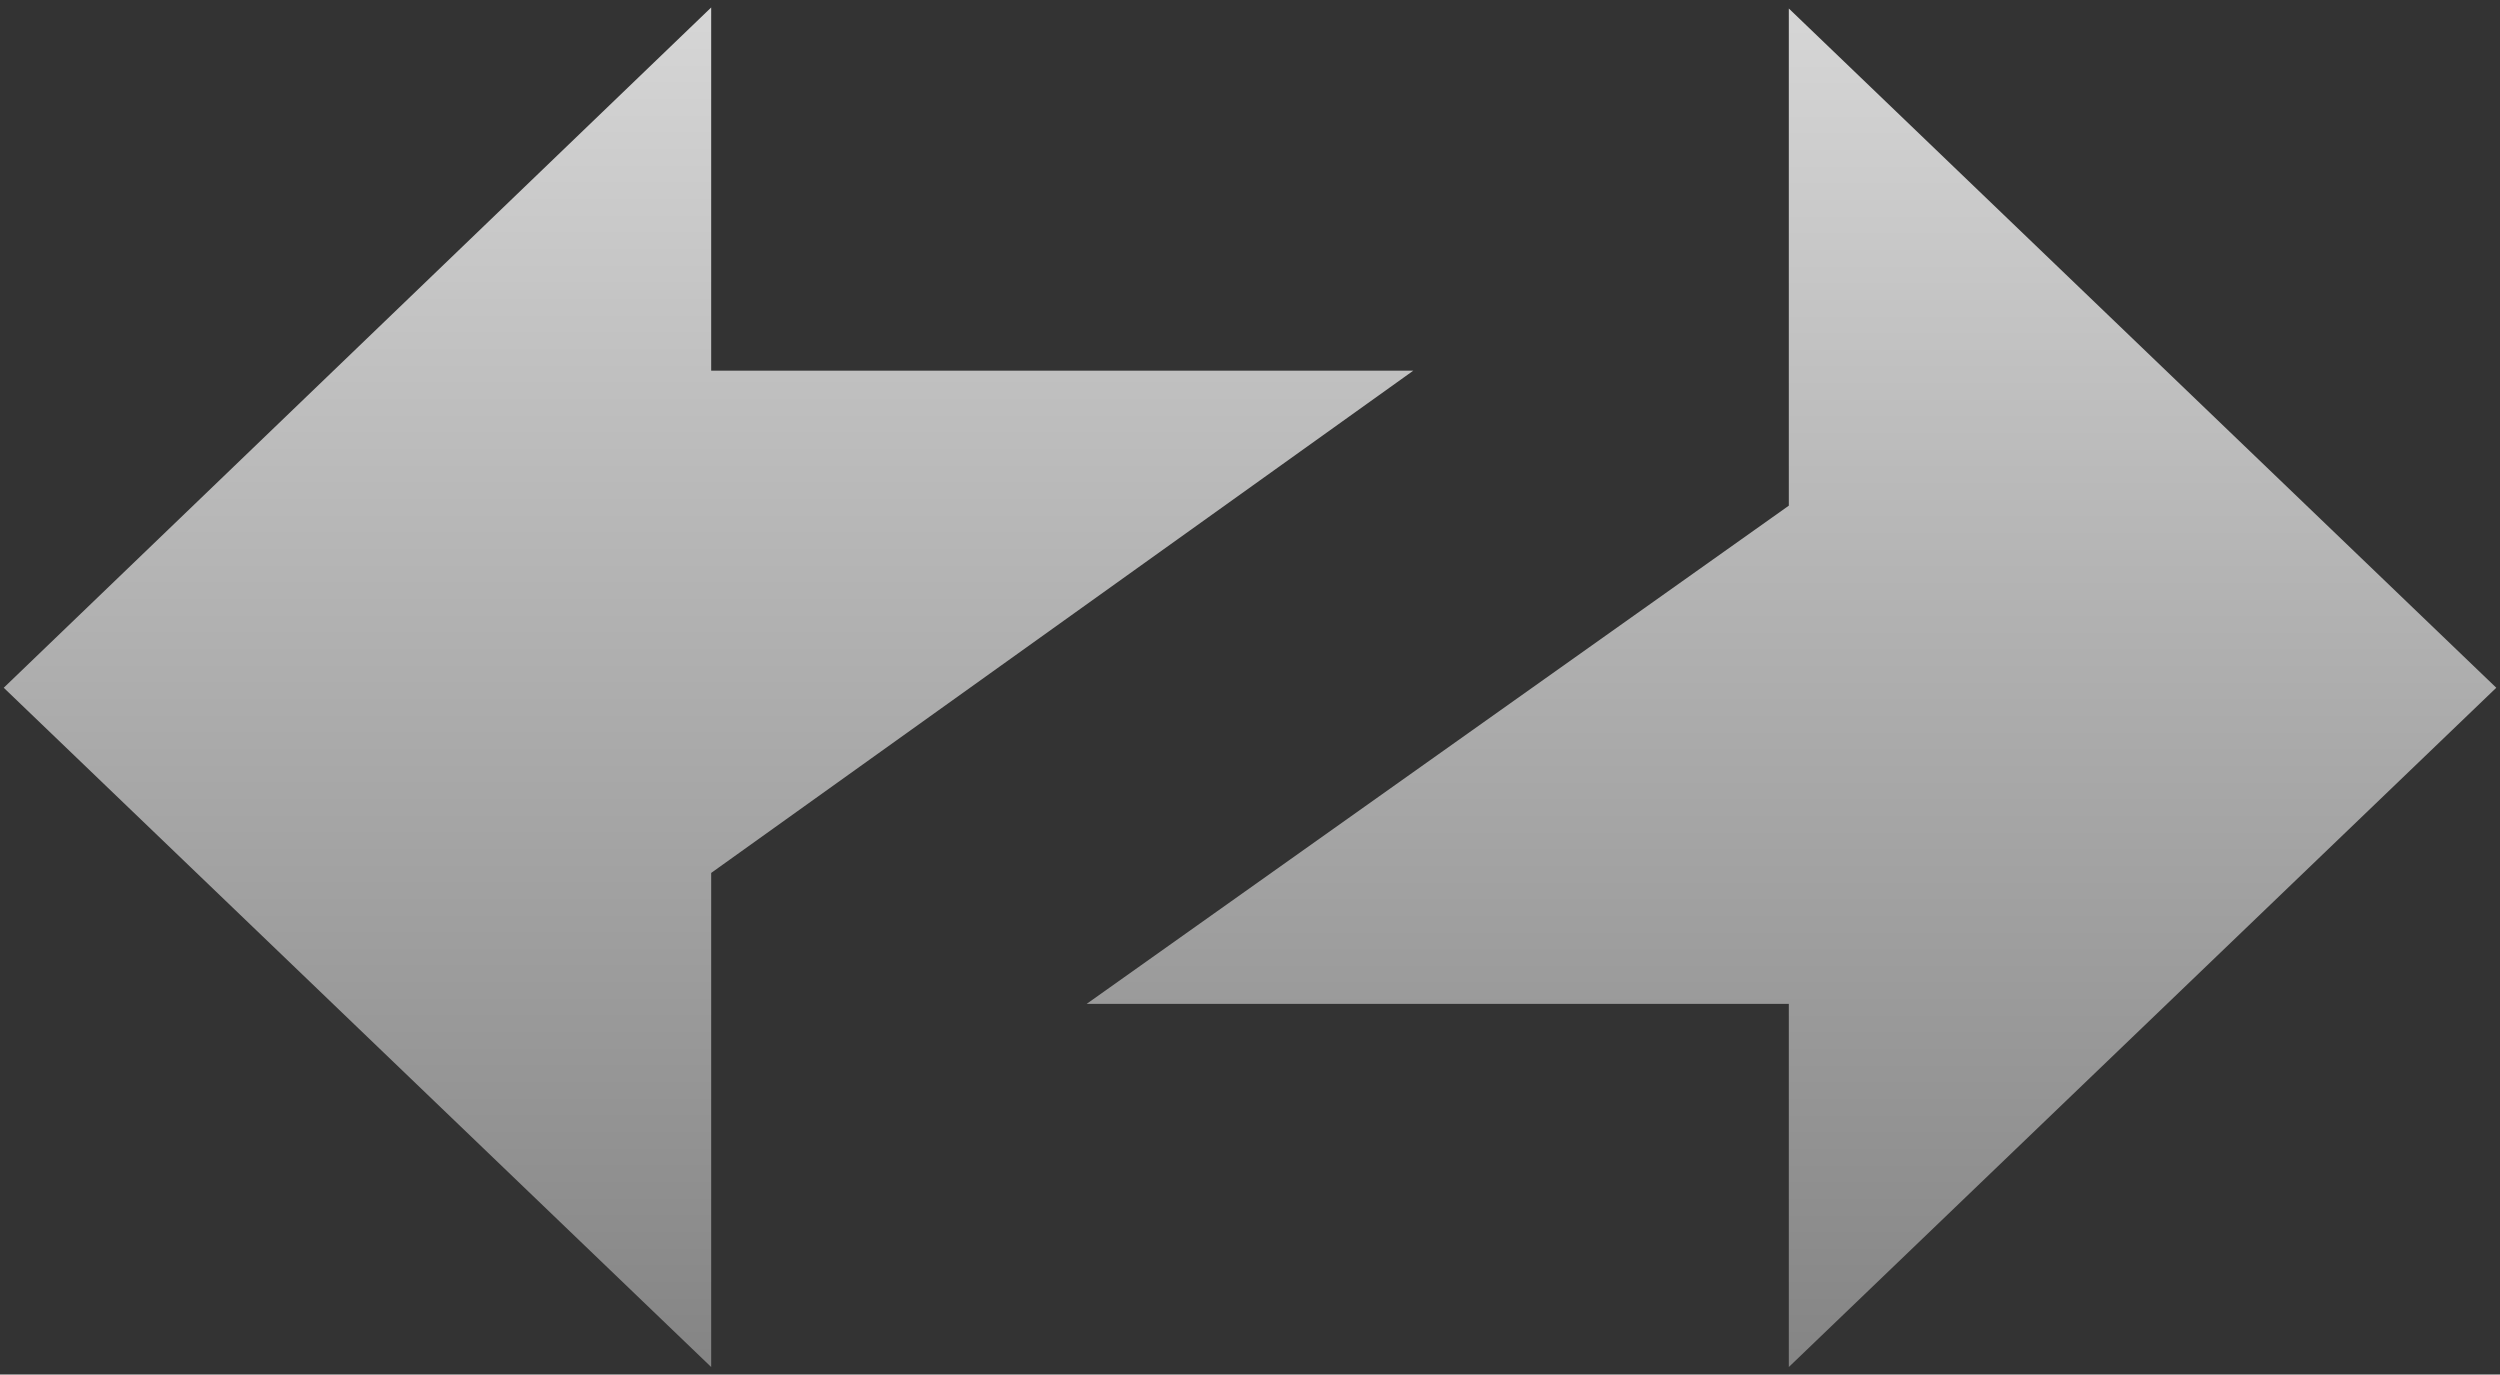
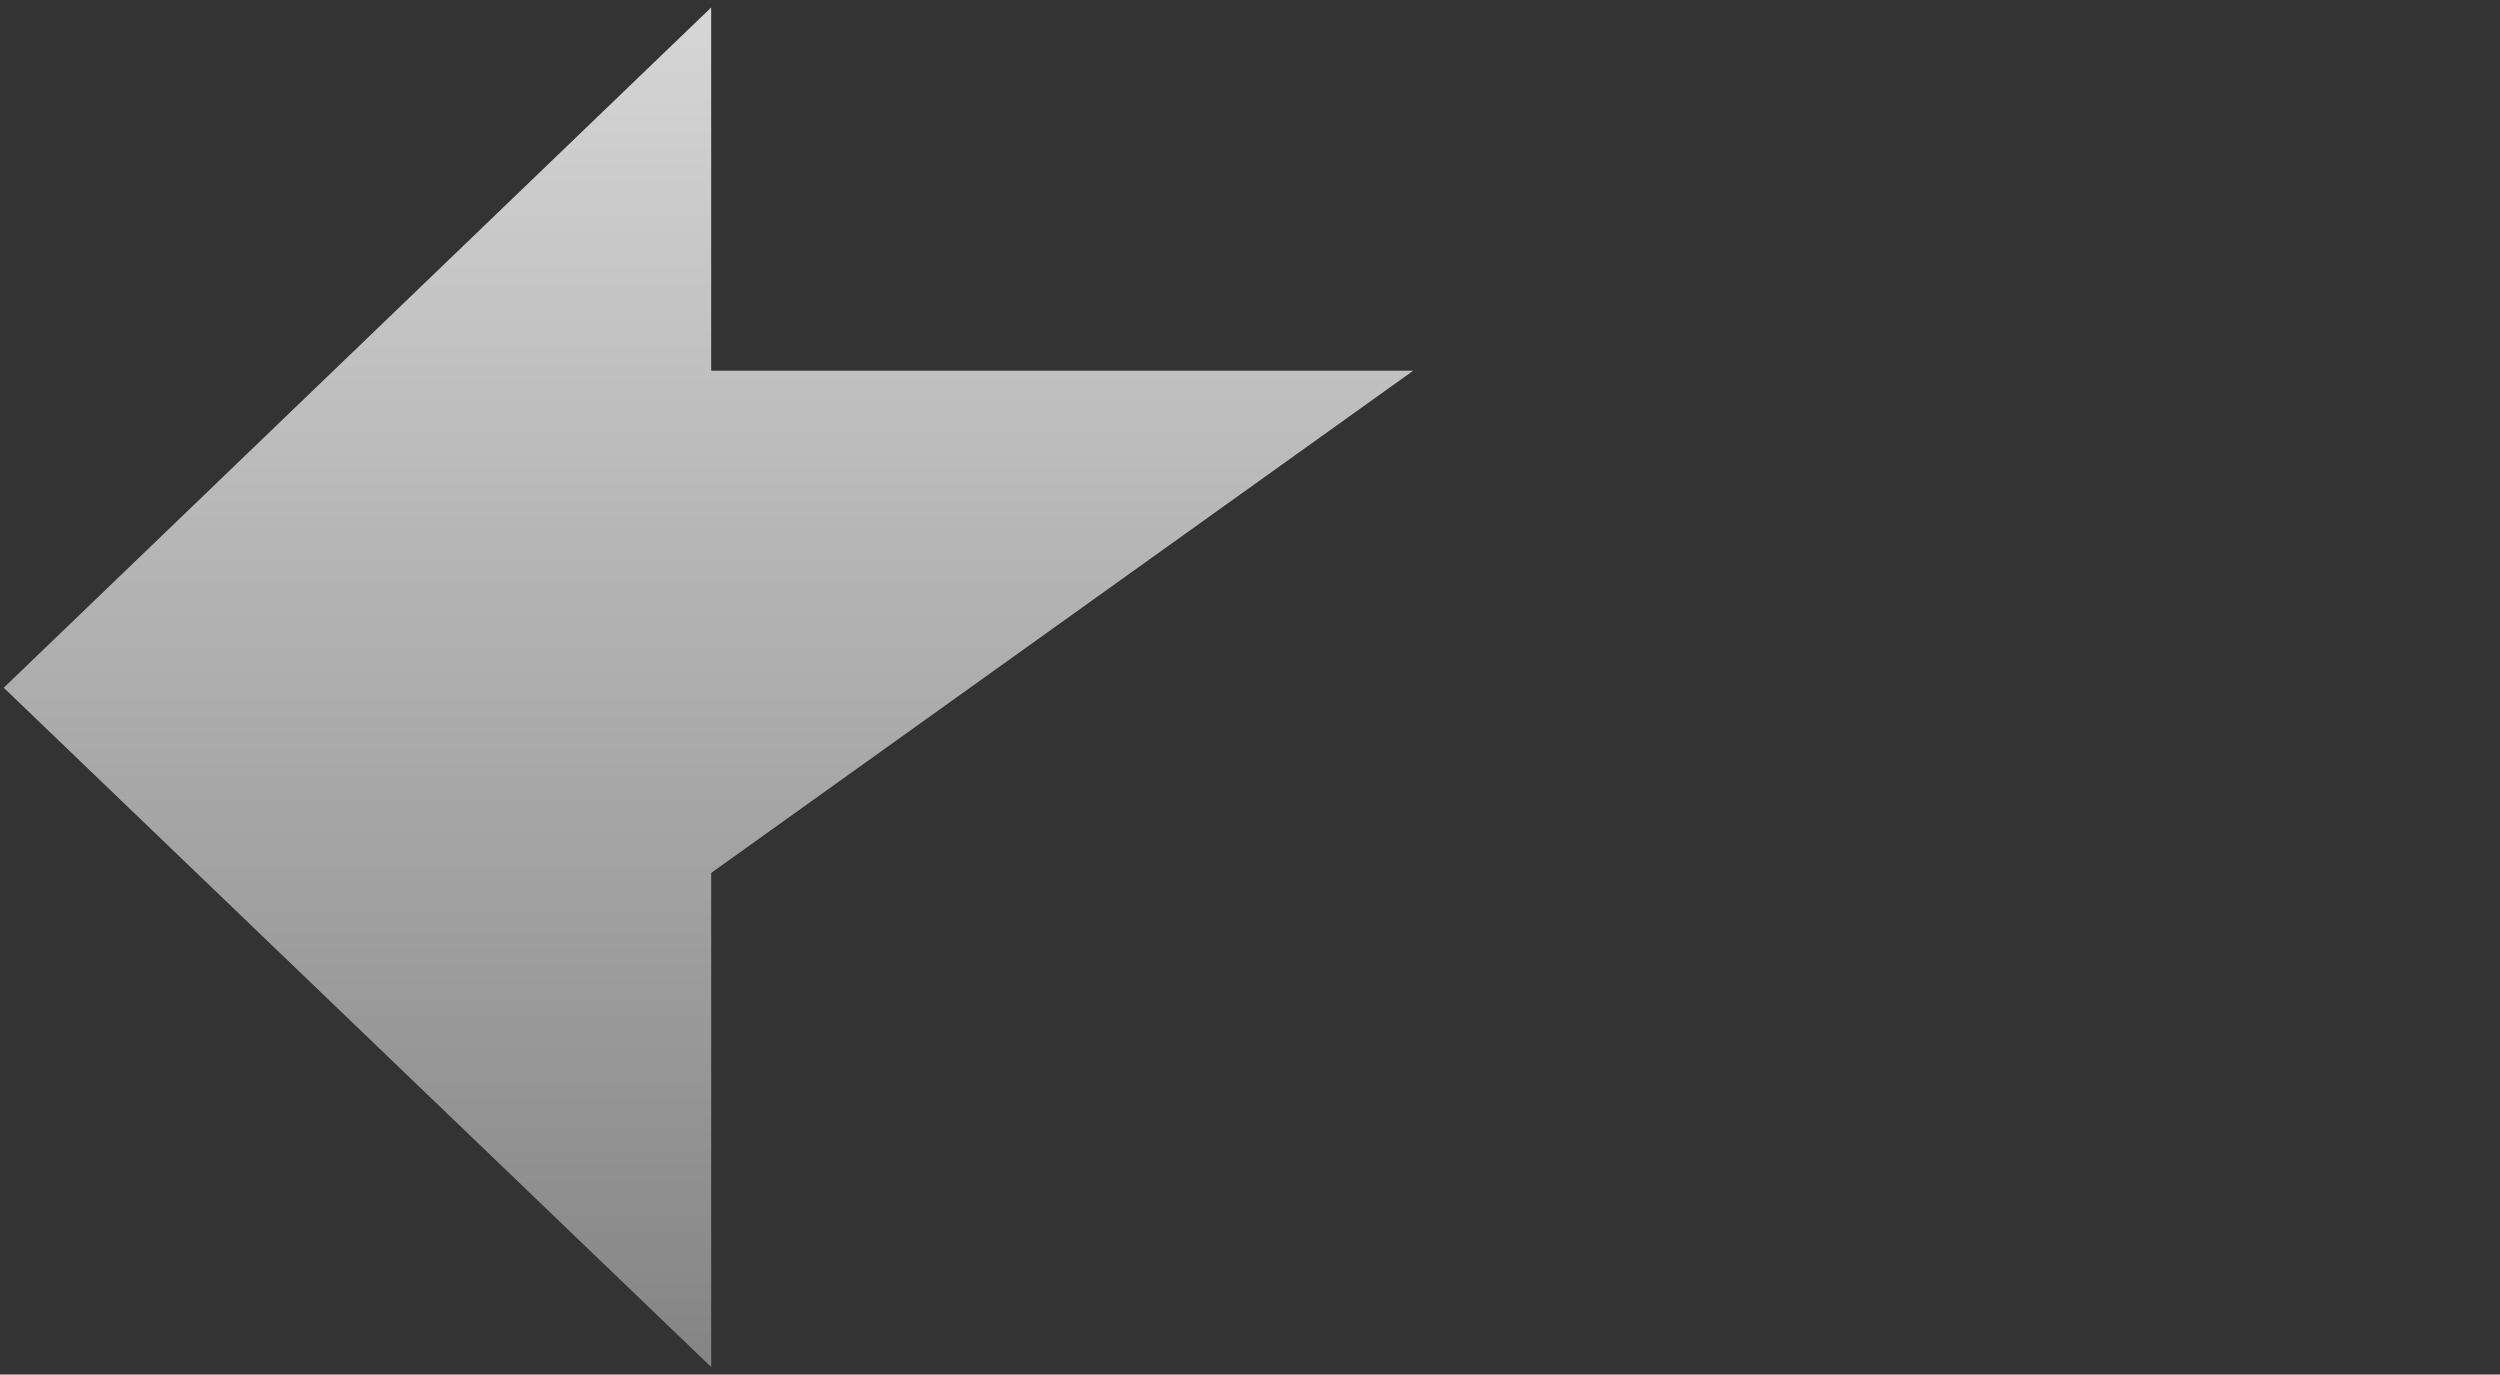
<svg xmlns="http://www.w3.org/2000/svg" width="251" height="138" viewBox="0 0 251 138" fill="none">
  <rect x="0" y="0" width="251" height="138" fill="#333333" stroke="none" />
  <g id="Group">
-     <path id="Vector" fill-rule="evenodd" clip-rule="evenodd" d="M250.626 69.051L179.597 0.853V50.769L109.101 100.789H179.597V137.25L250.626 69.051Z" fill="url(#paint0_linear_623_11642)" fill-opacity="0.8" />
    <path id="Vector_2" fill-rule="evenodd" clip-rule="evenodd" d="M0.375 69.051L71.403 137.25V87.641L141.899 37.212H71.403V0.75L0.375 69.051Z" fill="url(#paint1_linear_623_11642)" fill-opacity="0.8" />
  </g>
  <defs>
    <linearGradient id="paint0_linear_623_11642" x1="179.863" y1="0.853" x2="179.863" y2="137.25" gradientUnits="userSpaceOnUse">
      <stop stop-color="white" />
      <stop offset="1" stop-color="#999999" />
    </linearGradient>
    <linearGradient id="paint1_linear_623_11642" x1="71.137" y1="0.75" x2="71.137" y2="137.25" gradientUnits="userSpaceOnUse">
      <stop stop-color="white" />
      <stop offset="1" stop-color="#999999" />
    </linearGradient>
  </defs>
</svg>